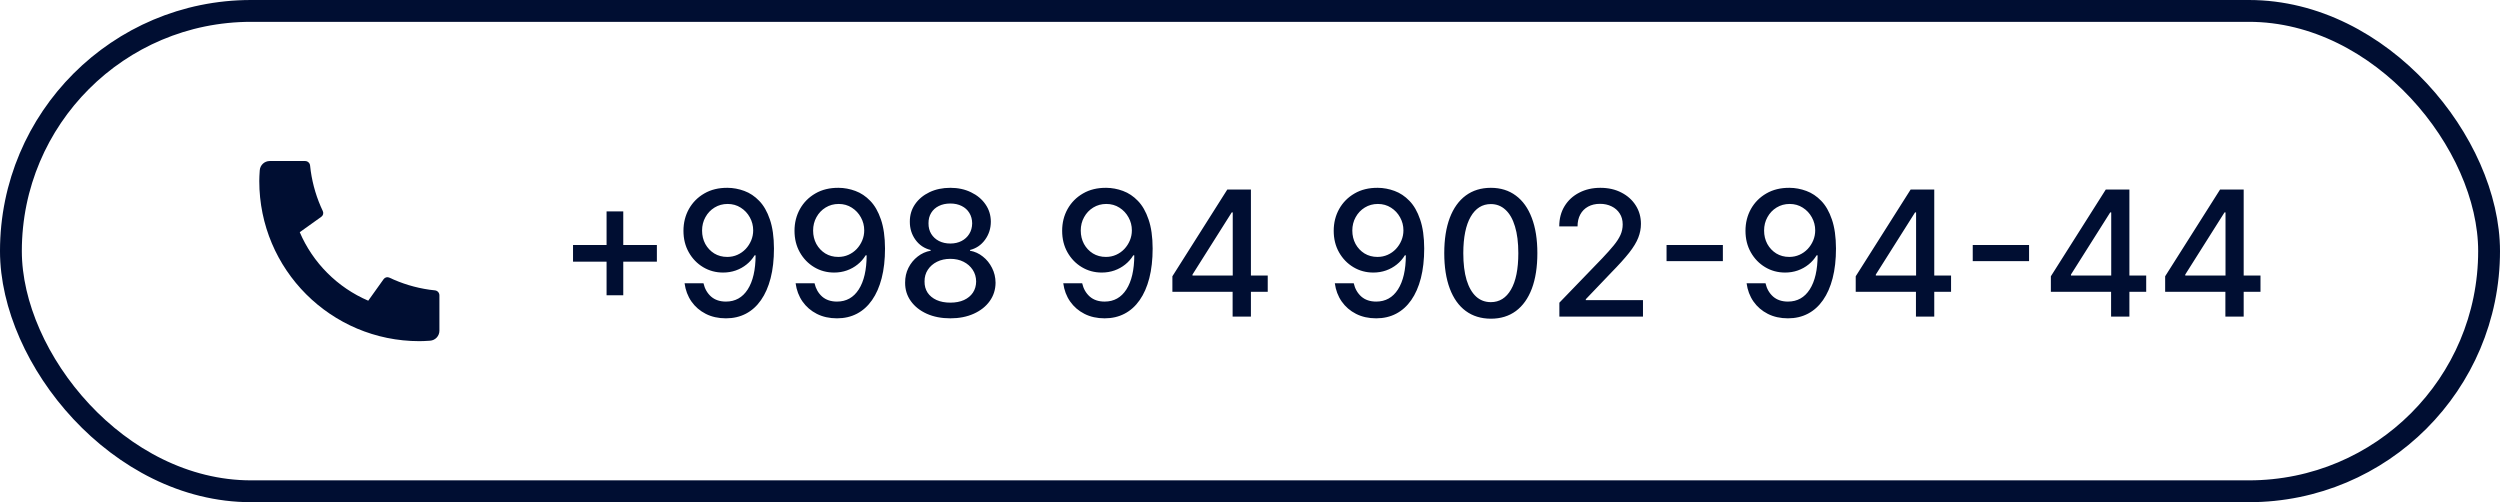
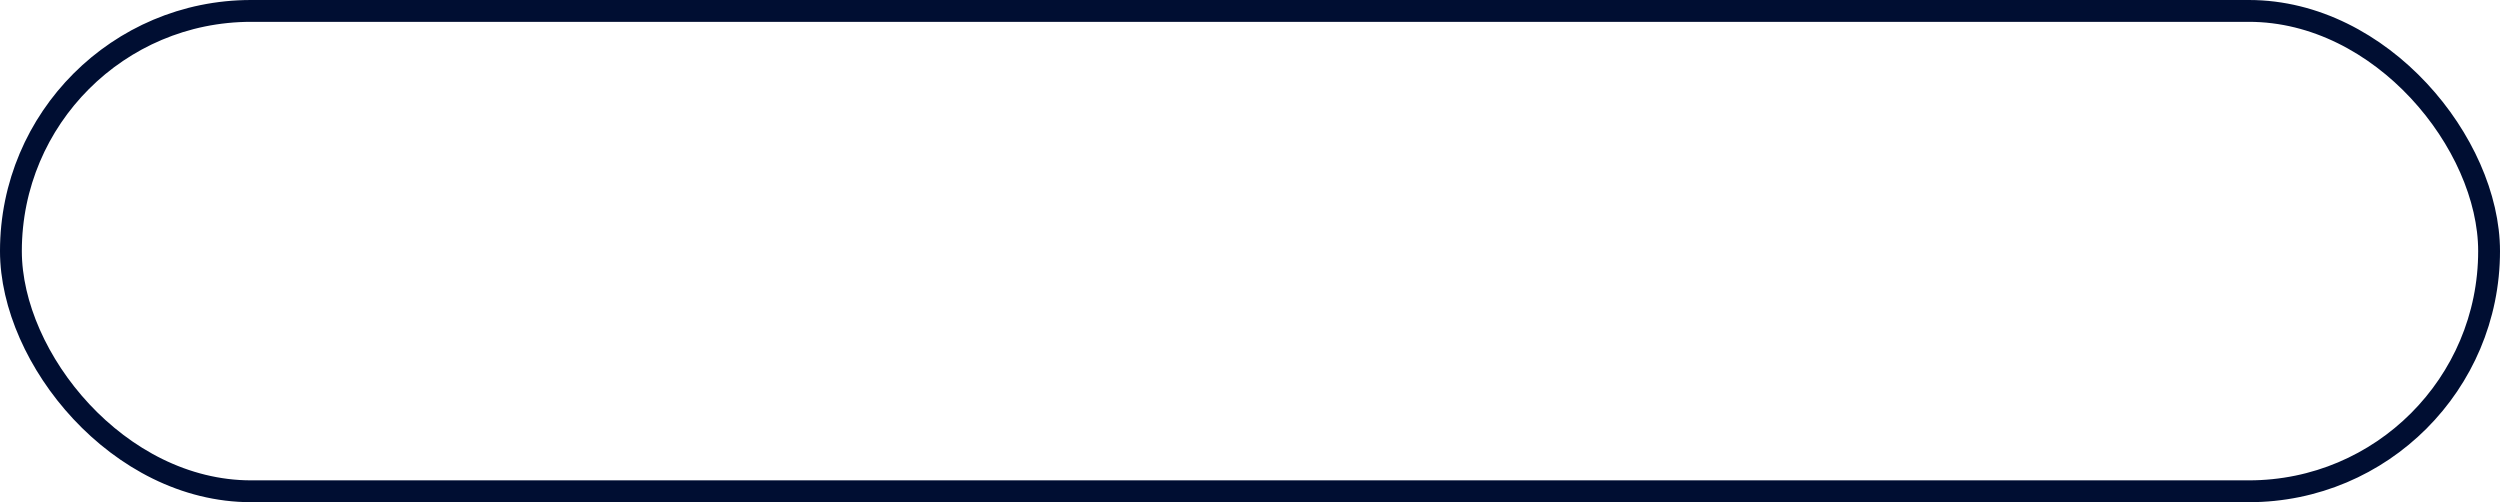
<svg xmlns="http://www.w3.org/2000/svg" width="229" height="46" viewBox="0 0 229 46" fill="none">
  <rect x="1" y="1" width="227" height="44" rx="22" stroke="#000E32" stroke-width="2" />
-   <path d="M40.25 27.052V30.293C40.25 30.774 39.878 31.174 39.398 31.208C38.997 31.236 38.67 31.25 38.417 31.25C30.316 31.25 23.75 24.684 23.75 16.583C23.75 16.33 23.764 16.003 23.793 15.602C23.826 15.122 24.226 14.75 24.707 14.75H27.948C28.184 14.75 28.381 14.928 28.404 15.162C28.426 15.373 28.445 15.541 28.464 15.668C28.649 16.963 29.028 18.196 29.57 19.336C29.657 19.519 29.6 19.738 29.435 19.856L27.457 21.269C28.661 24.083 30.917 26.339 33.731 27.544L35.142 25.568C35.261 25.402 35.482 25.344 35.668 25.432C36.807 25.974 38.04 26.352 39.335 26.537C39.461 26.555 39.629 26.575 39.838 26.596C40.072 26.619 40.25 26.816 40.25 27.052Z" fill="#000E32" />
-   <path d="M55.562 27.046V19.364H57.091V27.046H55.562ZM52.489 23.966V22.443H60.17V23.966H52.489ZM66.645 17.204C67.164 17.208 67.675 17.303 68.179 17.489C68.683 17.674 69.137 17.977 69.543 18.398C69.952 18.818 70.278 19.386 70.52 20.102C70.766 20.814 70.891 21.701 70.895 22.761C70.895 23.78 70.793 24.688 70.588 25.483C70.383 26.275 70.09 26.943 69.707 27.489C69.329 28.034 68.868 28.449 68.327 28.733C67.785 29.017 67.175 29.159 66.497 29.159C65.804 29.159 65.188 29.023 64.651 28.75C64.113 28.477 63.675 28.1 63.338 27.619C63.001 27.134 62.791 26.578 62.707 25.949H64.44C64.554 26.449 64.785 26.854 65.133 27.165C65.486 27.472 65.94 27.625 66.497 27.625C67.349 27.625 68.014 27.254 68.492 26.511C68.969 25.765 69.209 24.724 69.213 23.386H69.122C68.925 23.712 68.679 23.992 68.383 24.227C68.092 24.462 67.764 24.644 67.401 24.773C67.037 24.901 66.649 24.966 66.236 24.966C65.565 24.966 64.956 24.801 64.406 24.472C63.857 24.142 63.419 23.689 63.094 23.114C62.768 22.538 62.605 21.881 62.605 21.142C62.605 20.407 62.772 19.741 63.105 19.142C63.442 18.544 63.912 18.07 64.514 17.722C65.12 17.369 65.831 17.197 66.645 17.204ZM66.651 18.682C66.207 18.682 65.808 18.792 65.452 19.011C65.099 19.227 64.821 19.521 64.617 19.892C64.412 20.259 64.31 20.669 64.31 21.119C64.31 21.57 64.408 21.979 64.605 22.347C64.806 22.71 65.079 23 65.423 23.216C65.772 23.428 66.169 23.534 66.617 23.534C66.95 23.534 67.26 23.47 67.548 23.341C67.836 23.212 68.088 23.034 68.304 22.807C68.52 22.576 68.688 22.314 68.81 22.023C68.931 21.731 68.992 21.424 68.992 21.102C68.992 20.674 68.889 20.276 68.685 19.909C68.484 19.542 68.207 19.246 67.855 19.023C67.503 18.796 67.101 18.682 66.651 18.682ZM76.817 17.204C77.336 17.208 77.847 17.303 78.351 17.489C78.855 17.674 79.309 17.977 79.715 18.398C80.124 18.818 80.449 19.386 80.692 20.102C80.938 20.814 81.063 21.701 81.067 22.761C81.067 23.78 80.965 24.688 80.76 25.483C80.555 26.275 80.262 26.943 79.879 27.489C79.501 28.034 79.04 28.449 78.499 28.733C77.957 29.017 77.347 29.159 76.669 29.159C75.976 29.159 75.36 29.023 74.822 28.75C74.285 28.477 73.847 28.1 73.51 27.619C73.173 27.134 72.963 26.578 72.879 25.949H74.612C74.726 26.449 74.957 26.854 75.305 27.165C75.658 27.472 76.112 27.625 76.669 27.625C77.521 27.625 78.186 27.254 78.663 26.511C79.141 25.765 79.381 24.724 79.385 23.386H79.294C79.097 23.712 78.851 23.992 78.555 24.227C78.264 24.462 77.936 24.644 77.572 24.773C77.209 24.901 76.82 24.966 76.408 24.966C75.737 24.966 75.127 24.801 74.578 24.472C74.029 24.142 73.591 23.689 73.266 23.114C72.94 22.538 72.777 21.881 72.777 21.142C72.777 20.407 72.944 19.741 73.277 19.142C73.614 18.544 74.084 18.07 74.686 17.722C75.292 17.369 76.002 17.197 76.817 17.204ZM76.822 18.682C76.379 18.682 75.98 18.792 75.624 19.011C75.271 19.227 74.993 19.521 74.788 19.892C74.584 20.259 74.481 20.669 74.481 21.119C74.481 21.57 74.58 21.979 74.777 22.347C74.978 22.71 75.251 23 75.595 23.216C75.944 23.428 76.341 23.534 76.788 23.534C77.122 23.534 77.432 23.47 77.72 23.341C78.008 23.212 78.26 23.034 78.476 22.807C78.692 22.576 78.86 22.314 78.981 22.023C79.103 21.731 79.163 21.424 79.163 21.102C79.163 20.674 79.061 20.276 78.856 19.909C78.656 19.542 78.379 19.246 78.027 19.023C77.675 18.796 77.273 18.682 76.822 18.682ZM87.051 29.159C86.237 29.159 85.517 29.019 84.892 28.739C84.271 28.458 83.784 28.072 83.432 27.579C83.079 27.087 82.905 26.526 82.909 25.898C82.905 25.405 83.006 24.953 83.21 24.54C83.419 24.123 83.701 23.776 84.057 23.5C84.413 23.22 84.811 23.042 85.25 22.966V22.898C84.671 22.758 84.206 22.447 83.858 21.966C83.51 21.485 83.337 20.932 83.341 20.307C83.337 19.712 83.494 19.182 83.812 18.716C84.135 18.246 84.576 17.877 85.136 17.608C85.697 17.339 86.335 17.204 87.051 17.204C87.76 17.204 88.392 17.341 88.949 17.614C89.51 17.883 89.951 18.252 90.273 18.722C90.595 19.188 90.758 19.716 90.761 20.307C90.758 20.932 90.579 21.485 90.227 21.966C89.875 22.447 89.417 22.758 88.852 22.898V22.966C89.288 23.042 89.68 23.22 90.028 23.5C90.381 23.776 90.661 24.123 90.869 24.54C91.081 24.953 91.189 25.405 91.193 25.898C91.189 26.526 91.011 27.087 90.659 27.579C90.307 28.072 89.818 28.458 89.193 28.739C88.572 29.019 87.858 29.159 87.051 29.159ZM87.051 27.722C87.532 27.722 87.949 27.642 88.301 27.483C88.653 27.32 88.926 27.095 89.119 26.807C89.312 26.515 89.411 26.174 89.415 25.784C89.411 25.379 89.305 25.021 89.097 24.71C88.892 24.4 88.614 24.155 88.261 23.977C87.909 23.799 87.506 23.71 87.051 23.71C86.593 23.71 86.186 23.799 85.829 23.977C85.474 24.155 85.193 24.4 84.989 24.71C84.784 25.021 84.684 25.379 84.688 25.784C84.684 26.174 84.776 26.515 84.966 26.807C85.159 27.095 85.434 27.32 85.79 27.483C86.146 27.642 86.566 27.722 87.051 27.722ZM87.051 22.307C87.438 22.307 87.78 22.229 88.079 22.074C88.379 21.919 88.614 21.703 88.784 21.426C88.958 21.15 89.047 20.826 89.051 20.454C89.047 20.091 88.96 19.773 88.79 19.5C88.623 19.227 88.39 19.017 88.091 18.869C87.792 18.718 87.445 18.642 87.051 18.642C86.65 18.642 86.297 18.718 85.994 18.869C85.695 19.017 85.462 19.227 85.296 19.5C85.129 19.773 85.047 20.091 85.051 20.454C85.047 20.826 85.131 21.15 85.301 21.426C85.472 21.703 85.706 21.919 86.006 22.074C86.309 22.229 86.657 22.307 87.051 22.307ZM101.332 17.204C101.851 17.208 102.363 17.303 102.866 17.489C103.37 17.674 103.825 17.977 104.23 18.398C104.639 18.818 104.965 19.386 105.207 20.102C105.454 20.814 105.579 21.701 105.582 22.761C105.582 23.78 105.48 24.688 105.276 25.483C105.071 26.275 104.777 26.943 104.395 27.489C104.016 28.034 103.556 28.449 103.014 28.733C102.473 29.017 101.863 29.159 101.185 29.159C100.491 29.159 99.876 29.023 99.338 28.75C98.8 28.477 98.363 28.1 98.026 27.619C97.688 27.134 97.478 26.578 97.395 25.949H99.128C99.242 26.449 99.472 26.854 99.821 27.165C100.173 27.472 100.628 27.625 101.185 27.625C102.037 27.625 102.702 27.254 103.179 26.511C103.656 25.765 103.897 24.724 103.901 23.386H103.81C103.613 23.712 103.366 23.992 103.071 24.227C102.779 24.462 102.452 24.644 102.088 24.773C101.724 24.901 101.336 24.966 100.923 24.966C100.253 24.966 99.643 24.801 99.094 24.472C98.544 24.142 98.107 23.689 97.781 23.114C97.456 22.538 97.293 21.881 97.293 21.142C97.293 20.407 97.459 19.741 97.793 19.142C98.13 18.544 98.599 18.07 99.202 17.722C99.808 17.369 100.518 17.197 101.332 17.204ZM101.338 18.682C100.895 18.682 100.495 18.792 100.139 19.011C99.787 19.227 99.508 19.521 99.304 19.892C99.099 20.259 98.997 20.669 98.997 21.119C98.997 21.57 99.096 21.979 99.293 22.347C99.493 22.71 99.766 23 100.111 23.216C100.459 23.428 100.857 23.534 101.304 23.534C101.637 23.534 101.948 23.47 102.236 23.341C102.524 23.212 102.776 23.034 102.991 22.807C103.207 22.576 103.376 22.314 103.497 22.023C103.618 21.731 103.679 21.424 103.679 21.102C103.679 20.674 103.577 20.276 103.372 19.909C103.171 19.542 102.895 19.246 102.543 19.023C102.19 18.796 101.789 18.682 101.338 18.682ZM107.391 26.727V25.307L112.419 17.364H113.538V19.454H112.828L109.232 25.148V25.239H116.124V26.727H107.391ZM112.908 29V26.296L112.919 25.648V17.364H114.584V29H112.908ZM126.207 17.204C126.726 17.208 127.238 17.303 127.741 17.489C128.245 17.674 128.7 17.977 129.105 18.398C129.514 18.818 129.84 19.386 130.082 20.102C130.329 20.814 130.454 21.701 130.457 22.761C130.457 23.78 130.355 24.688 130.151 25.483C129.946 26.275 129.652 26.943 129.27 27.489C128.891 28.034 128.431 28.449 127.889 28.733C127.348 29.017 126.738 29.159 126.06 29.159C125.366 29.159 124.751 29.023 124.213 28.75C123.675 28.477 123.238 28.1 122.901 27.619C122.563 27.134 122.353 26.578 122.27 25.949H124.003C124.116 26.449 124.348 26.854 124.696 27.165C125.048 27.472 125.503 27.625 126.06 27.625C126.912 27.625 127.577 27.254 128.054 26.511C128.531 25.765 128.772 24.724 128.776 23.386H128.685C128.488 23.712 128.241 23.992 127.946 24.227C127.654 24.462 127.327 24.644 126.963 24.773C126.599 24.901 126.211 24.966 125.798 24.966C125.128 24.966 124.518 24.801 123.969 24.472C123.42 24.142 122.982 23.689 122.656 23.114C122.33 22.538 122.168 21.881 122.168 21.142C122.168 20.407 122.334 19.741 122.668 19.142C123.005 18.544 123.474 18.07 124.077 17.722C124.683 17.369 125.393 17.197 126.207 17.204ZM126.213 18.682C125.77 18.682 125.37 18.792 125.014 19.011C124.662 19.227 124.384 19.521 124.179 19.892C123.974 20.259 123.872 20.669 123.872 21.119C123.872 21.57 123.971 21.979 124.168 22.347C124.368 22.71 124.641 23 124.986 23.216C125.334 23.428 125.732 23.534 126.179 23.534C126.512 23.534 126.823 23.47 127.111 23.341C127.399 23.212 127.651 23.034 127.866 22.807C128.082 22.576 128.251 22.314 128.372 22.023C128.493 21.731 128.554 21.424 128.554 21.102C128.554 20.674 128.452 20.276 128.247 19.909C128.046 19.542 127.77 19.246 127.418 19.023C127.065 18.796 126.664 18.682 126.213 18.682ZM136.561 29.193C135.663 29.189 134.896 28.953 134.26 28.483C133.624 28.013 133.137 27.329 132.8 26.432C132.463 25.534 132.294 24.453 132.294 23.188C132.294 21.926 132.463 20.849 132.8 19.954C133.141 19.061 133.629 18.379 134.266 17.909C134.906 17.439 135.671 17.204 136.561 17.204C137.451 17.204 138.214 17.441 138.851 17.915C139.487 18.384 139.974 19.066 140.311 19.96C140.652 20.85 140.822 21.926 140.822 23.188C140.822 24.456 140.654 25.54 140.317 26.438C139.98 27.331 139.493 28.015 138.857 28.489C138.22 28.958 137.455 29.193 136.561 29.193ZM136.561 27.676C137.349 27.676 137.964 27.292 138.408 26.523C138.855 25.754 139.078 24.642 139.078 23.188C139.078 22.222 138.976 21.405 138.771 20.739C138.571 20.068 138.281 19.561 137.902 19.216C137.527 18.867 137.08 18.693 136.561 18.693C135.777 18.693 135.161 19.079 134.714 19.852C134.268 20.625 134.042 21.737 134.038 23.188C134.038 24.157 134.139 24.977 134.339 25.648C134.544 26.314 134.834 26.82 135.209 27.165C135.584 27.506 136.035 27.676 136.561 27.676ZM142.838 29V27.727L146.776 23.648C147.196 23.204 147.543 22.816 147.815 22.483C148.092 22.146 148.298 21.826 148.435 21.523C148.571 21.22 148.639 20.898 148.639 20.557C148.639 20.171 148.548 19.837 148.366 19.557C148.185 19.273 147.937 19.055 147.622 18.903C147.308 18.748 146.954 18.671 146.56 18.671C146.143 18.671 145.779 18.756 145.469 18.926C145.158 19.097 144.92 19.337 144.753 19.648C144.586 19.958 144.503 20.322 144.503 20.739H142.827C142.827 20.03 142.99 19.411 143.315 18.881C143.641 18.35 144.088 17.939 144.656 17.648C145.224 17.352 145.87 17.204 146.594 17.204C147.325 17.204 147.969 17.35 148.526 17.642C149.086 17.93 149.524 18.324 149.838 18.824C150.152 19.32 150.31 19.881 150.31 20.506C150.31 20.938 150.228 21.36 150.065 21.773C149.906 22.186 149.628 22.646 149.23 23.153C148.832 23.657 148.279 24.269 147.571 24.989L145.259 27.409V27.494H150.497V29H142.838ZM157.815 22.443V23.921H152.656V22.443H157.815ZM163.926 17.204C164.445 17.208 164.956 17.303 165.46 17.489C165.964 17.674 166.419 17.977 166.824 18.398C167.233 18.818 167.559 19.386 167.801 20.102C168.047 20.814 168.172 21.701 168.176 22.761C168.176 23.78 168.074 24.688 167.869 25.483C167.665 26.275 167.371 26.943 166.989 27.489C166.61 28.034 166.15 28.449 165.608 28.733C165.066 29.017 164.456 29.159 163.778 29.159C163.085 29.159 162.47 29.023 161.932 28.75C161.394 28.477 160.956 28.1 160.619 27.619C160.282 27.134 160.072 26.578 159.989 25.949H161.722C161.835 26.449 162.066 26.854 162.415 27.165C162.767 27.472 163.222 27.625 163.778 27.625C164.631 27.625 165.295 27.254 165.773 26.511C166.25 25.765 166.491 24.724 166.494 23.386H166.403C166.206 23.712 165.96 23.992 165.665 24.227C165.373 24.462 165.045 24.644 164.682 24.773C164.318 24.901 163.93 24.966 163.517 24.966C162.847 24.966 162.237 24.801 161.688 24.472C161.138 24.142 160.701 23.689 160.375 23.114C160.049 22.538 159.886 21.881 159.886 21.142C159.886 20.407 160.053 19.741 160.386 19.142C160.723 18.544 161.193 18.07 161.795 17.722C162.402 17.369 163.112 17.197 163.926 17.204ZM163.932 18.682C163.489 18.682 163.089 18.792 162.733 19.011C162.381 19.227 162.102 19.521 161.898 19.892C161.693 20.259 161.591 20.669 161.591 21.119C161.591 21.57 161.689 21.979 161.886 22.347C162.087 22.71 162.36 23 162.705 23.216C163.053 23.428 163.451 23.534 163.898 23.534C164.231 23.534 164.542 23.47 164.83 23.341C165.117 23.212 165.369 23.034 165.585 22.807C165.801 22.576 165.97 22.314 166.091 22.023C166.212 21.731 166.273 21.424 166.273 21.102C166.273 20.674 166.17 20.276 165.966 19.909C165.765 19.542 165.489 19.246 165.136 19.023C164.784 18.796 164.383 18.682 163.932 18.682ZM169.984 26.727V25.307L175.013 17.364H176.132V19.454H175.422L171.825 25.148V25.239H178.717V26.727H169.984ZM175.501 29V26.296L175.513 25.648V17.364H177.178V29H175.501ZM185.862 22.443V23.921H180.703V22.443H185.862ZM187.859 26.727V25.307L192.888 17.364H194.007V19.454H193.297L189.7 25.148V25.239H196.592V26.727H187.859ZM193.376 29V26.296L193.388 25.648V17.364H195.053V29H193.376ZM198.328 26.727V25.307L203.357 17.364H204.476V19.454H203.766L200.169 25.148V25.239H207.061V26.727H198.328ZM203.845 29V26.296L203.857 25.648V17.364H205.521V29H203.845Z" fill="#000E32" />
</svg>